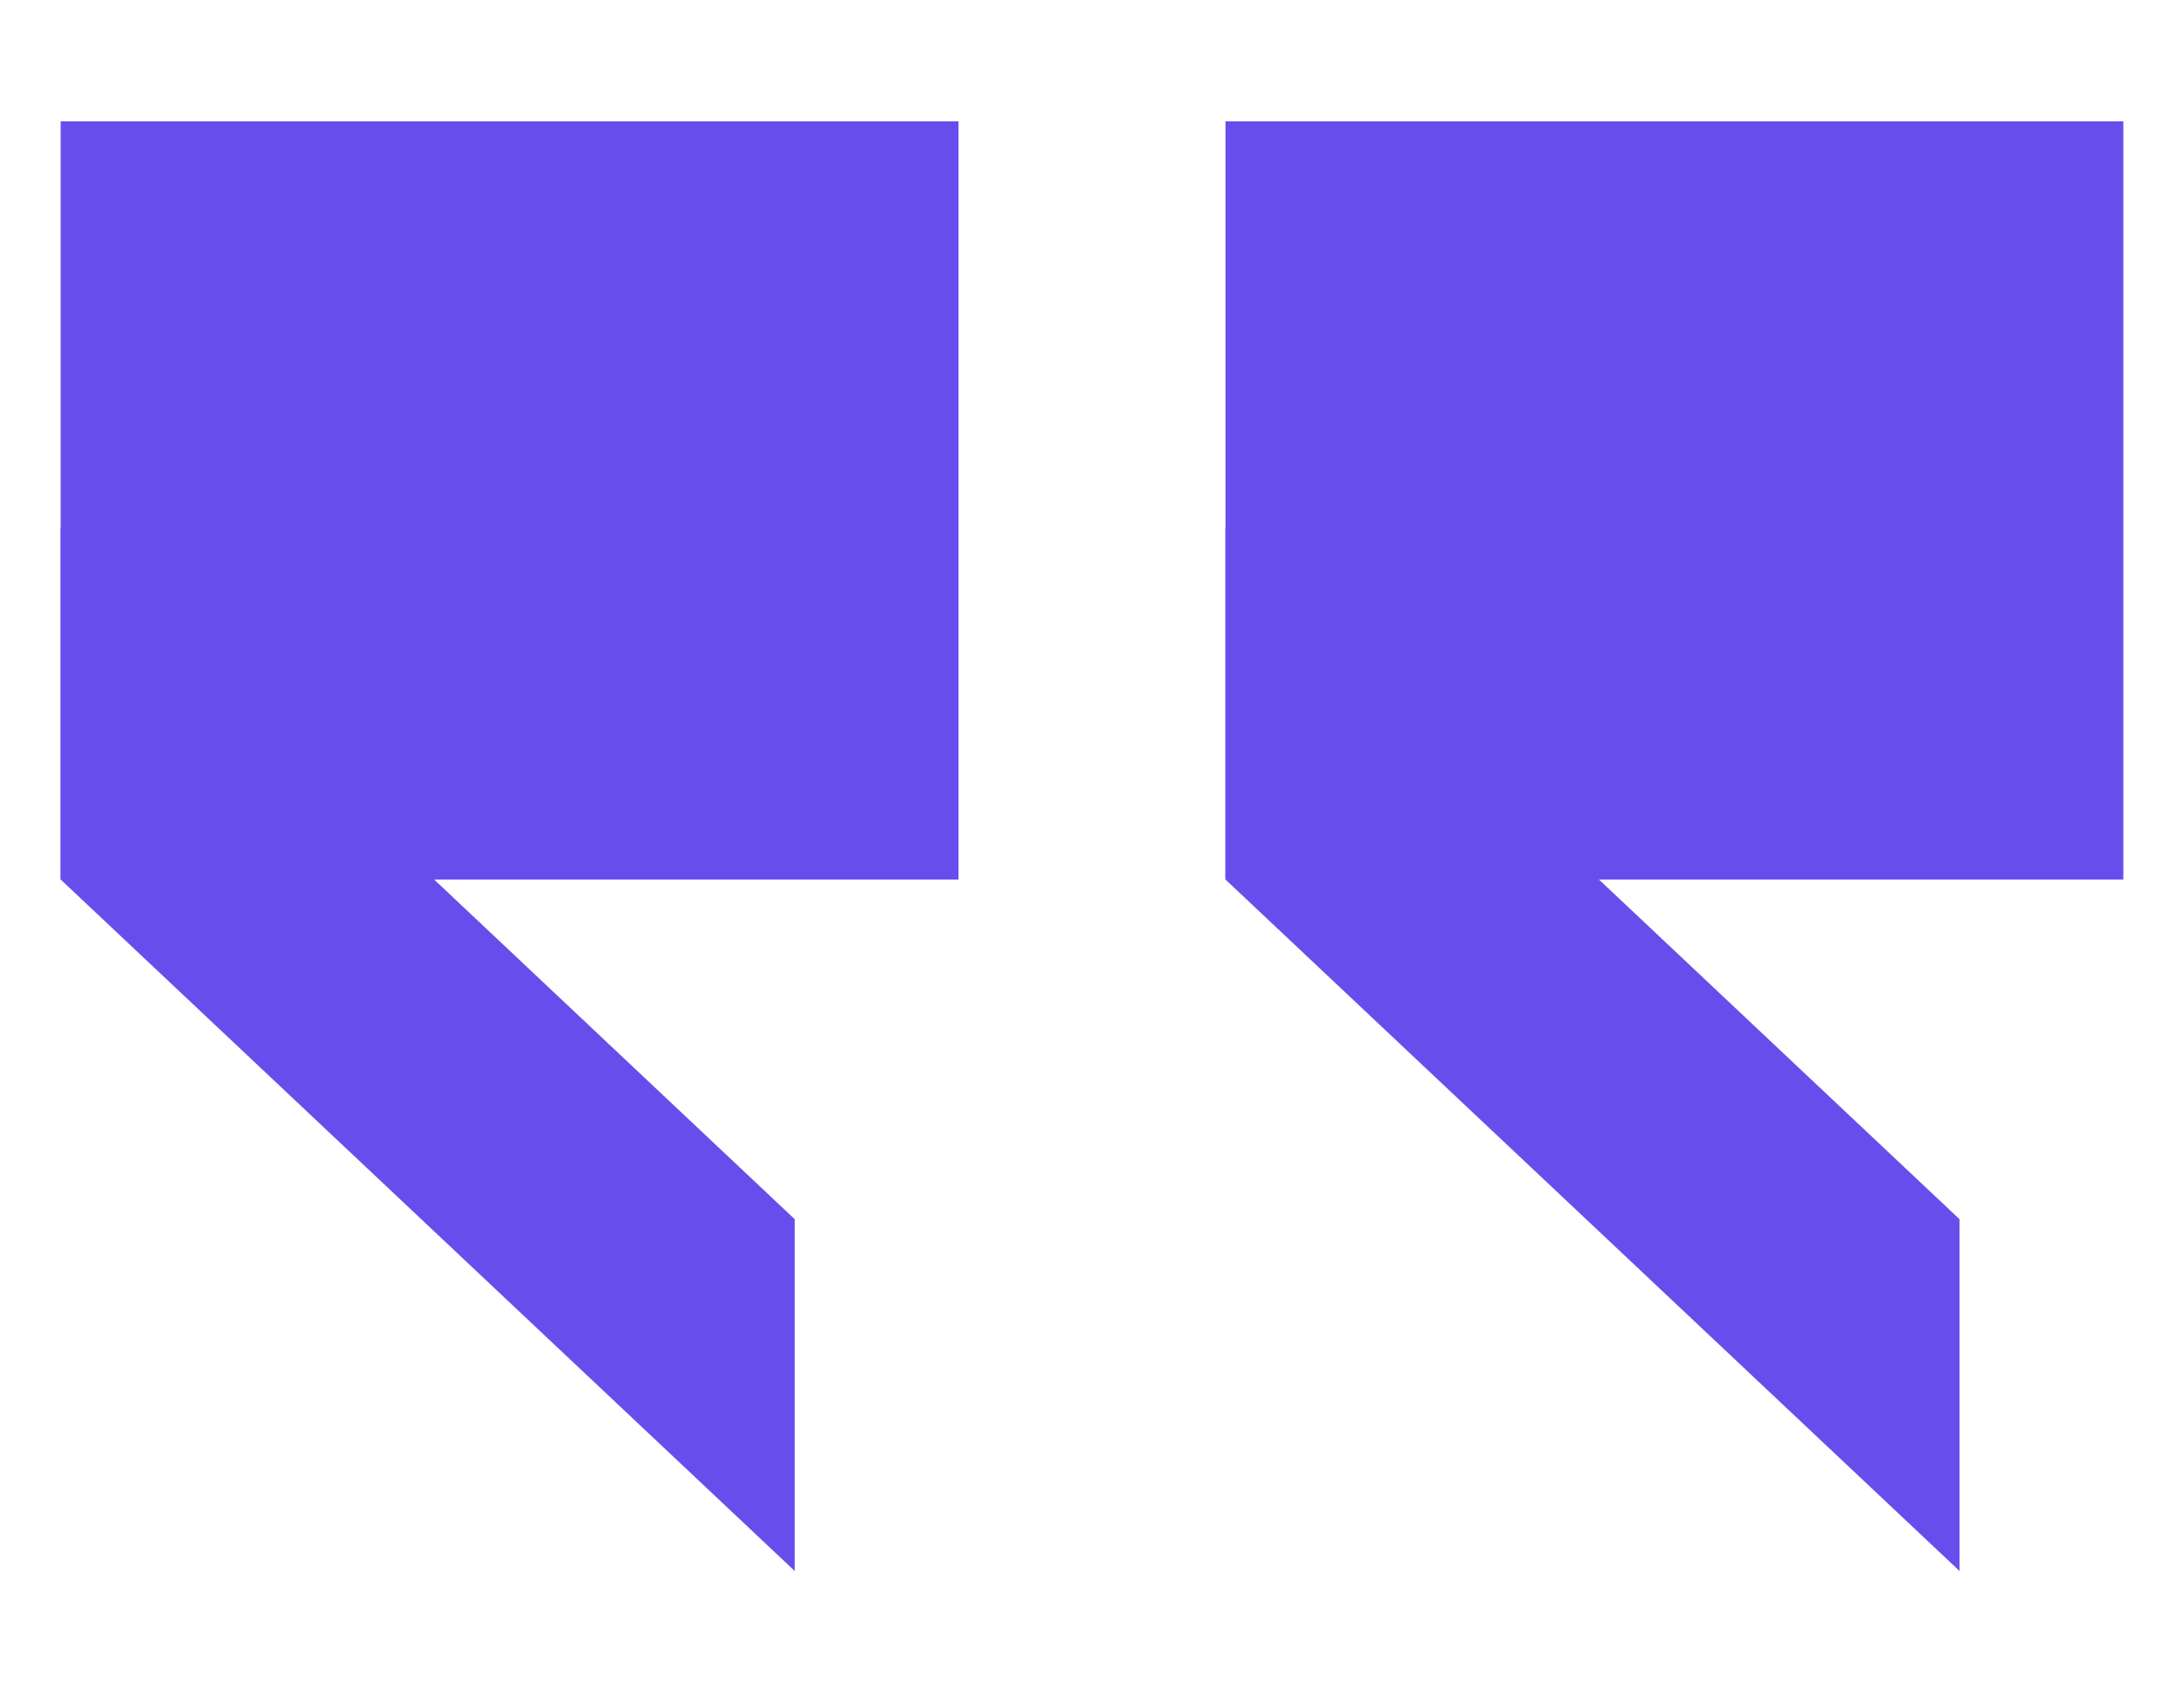
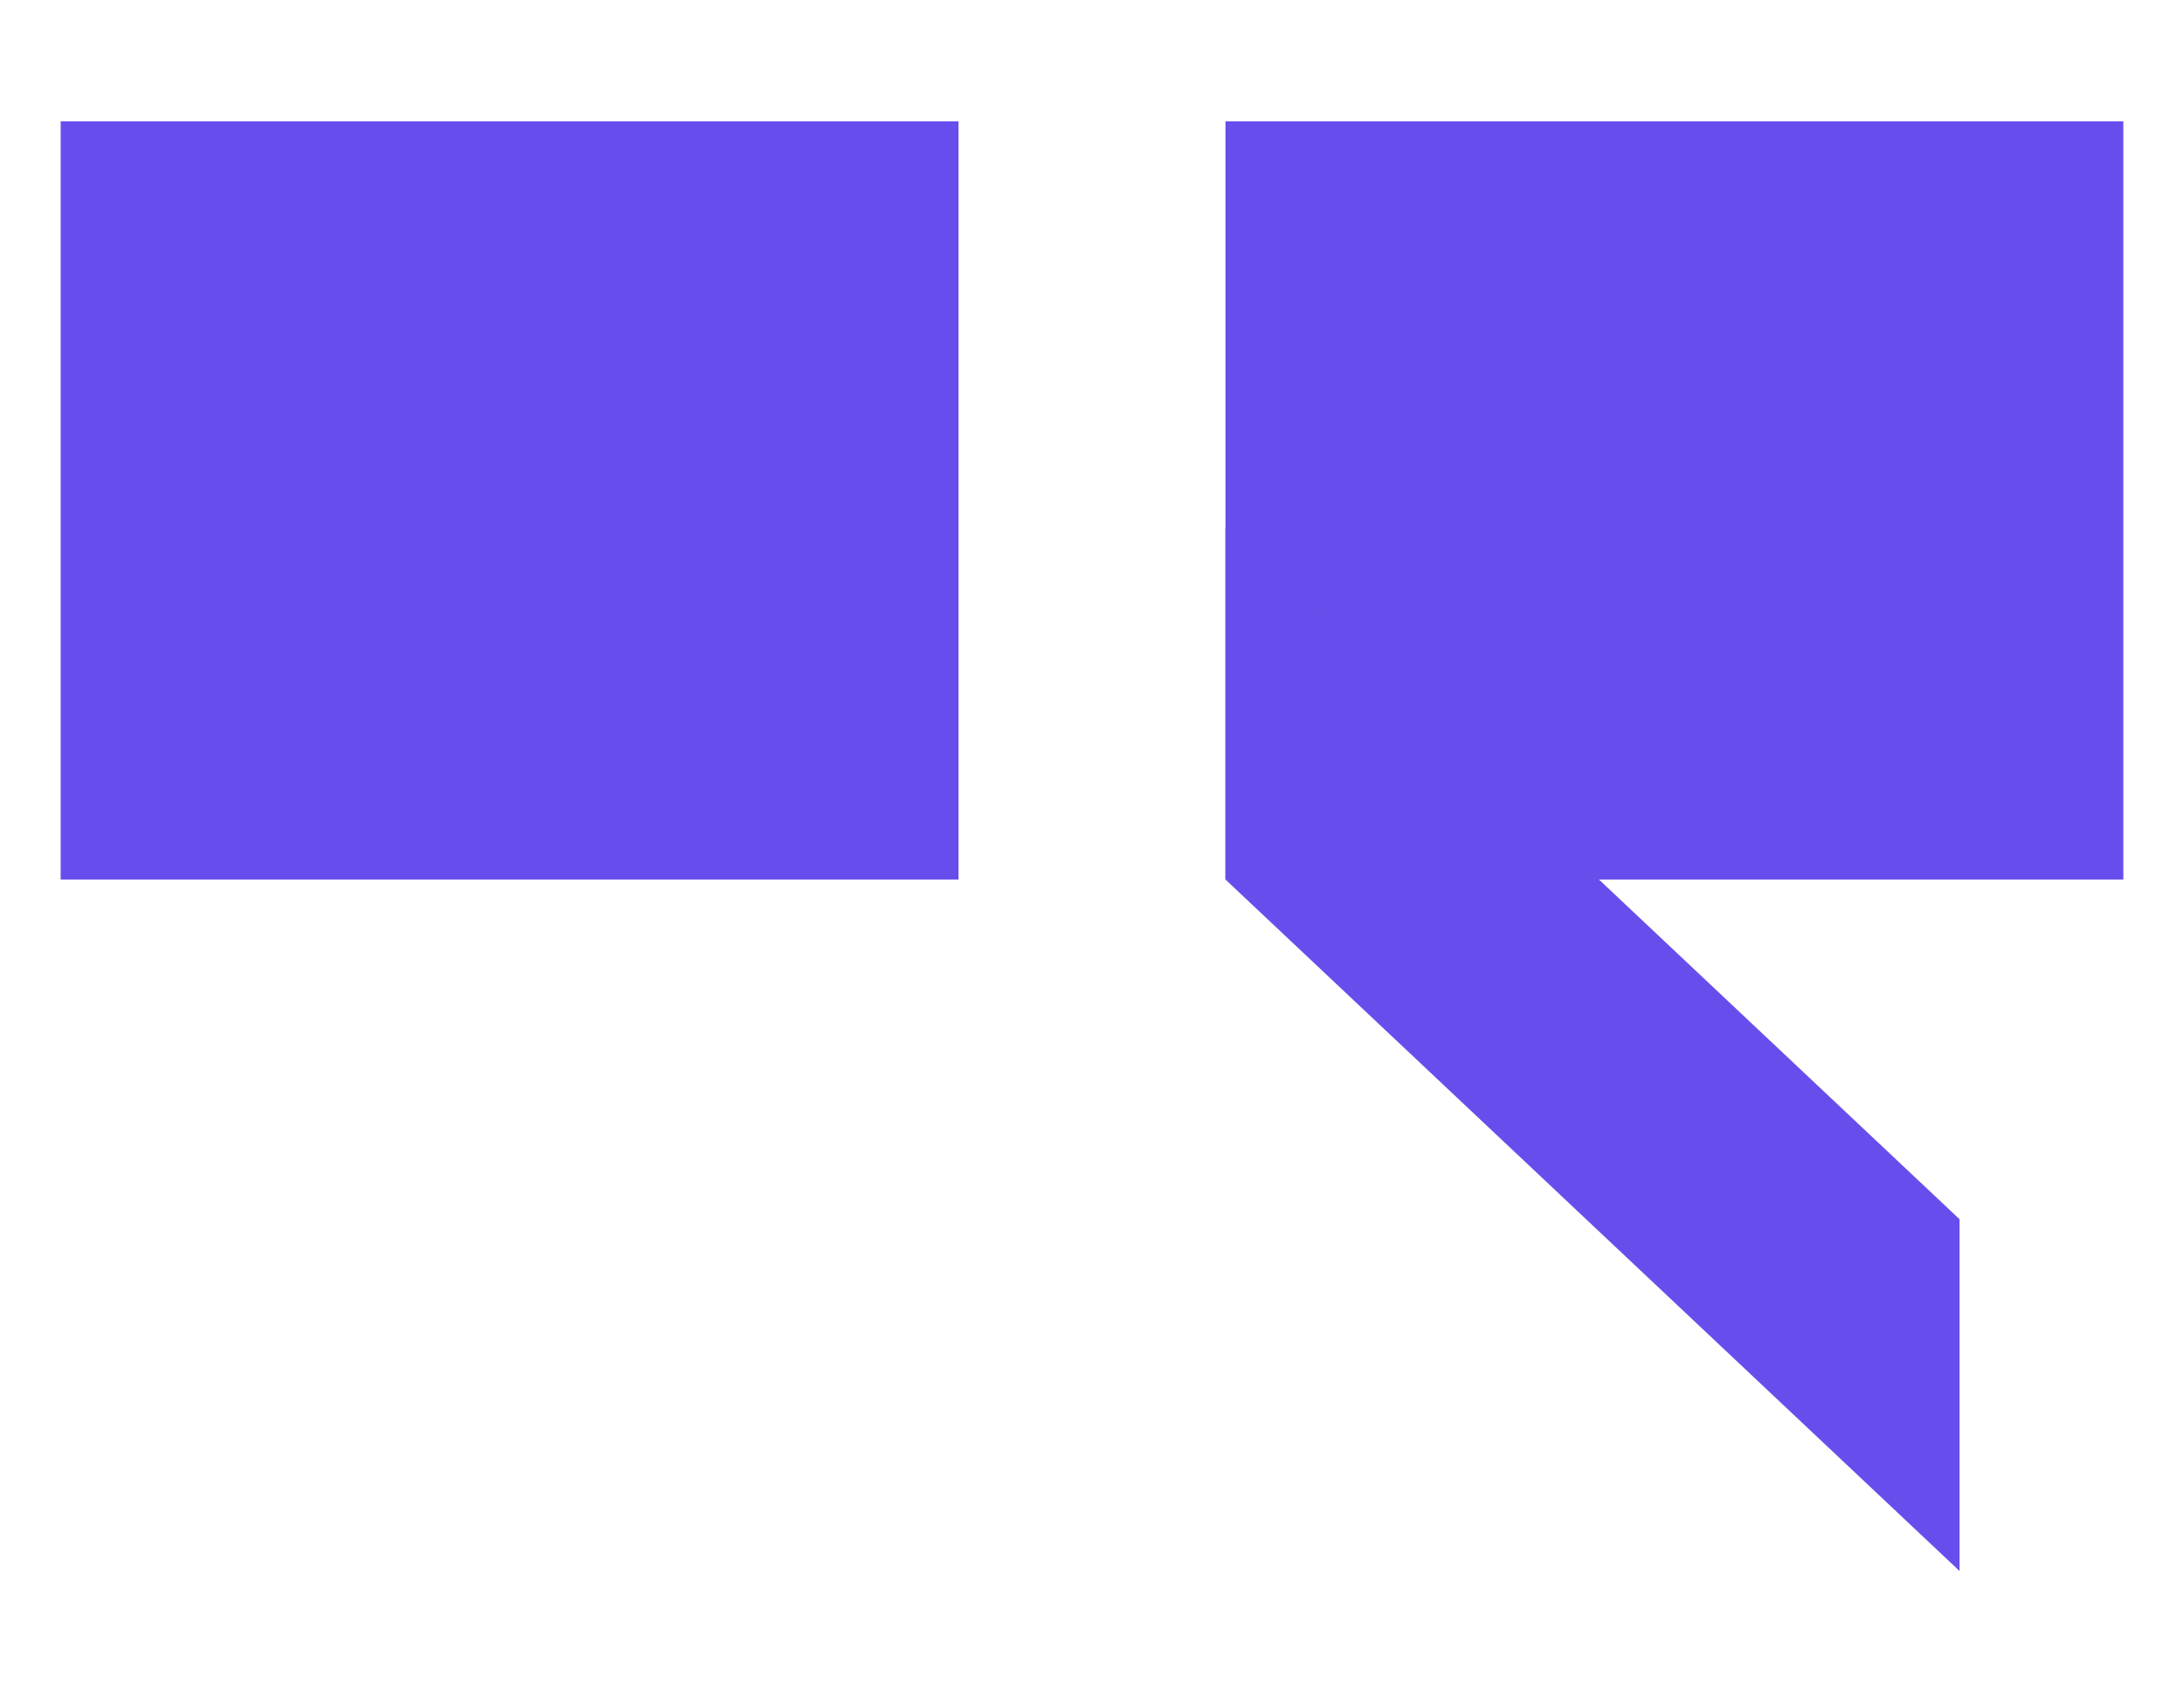
<svg xmlns="http://www.w3.org/2000/svg" version="1.1" viewBox="0 0 36 28">
  <defs>
    <style>
      .cls-1 {
        fill: #674eec;
      }
    </style>
  </defs>
  <g>
    <g id="Layer_1">
      <rect class="cls-1" x="1" y="2" width="14.8" height="12.5" />
      <rect class="cls-1" x="20.2" y="2" width="14.8" height="12.5" />
-       <path class="cls-1" d="M1,8.7l12.1,11.4v5.8L1,14.5v-5.8Z" />
      <path class="cls-1" d="M20.2,8.7l12.1,11.4v5.8l-12.1-11.4v-5.8Z" />
    </g>
  </g>
</svg>